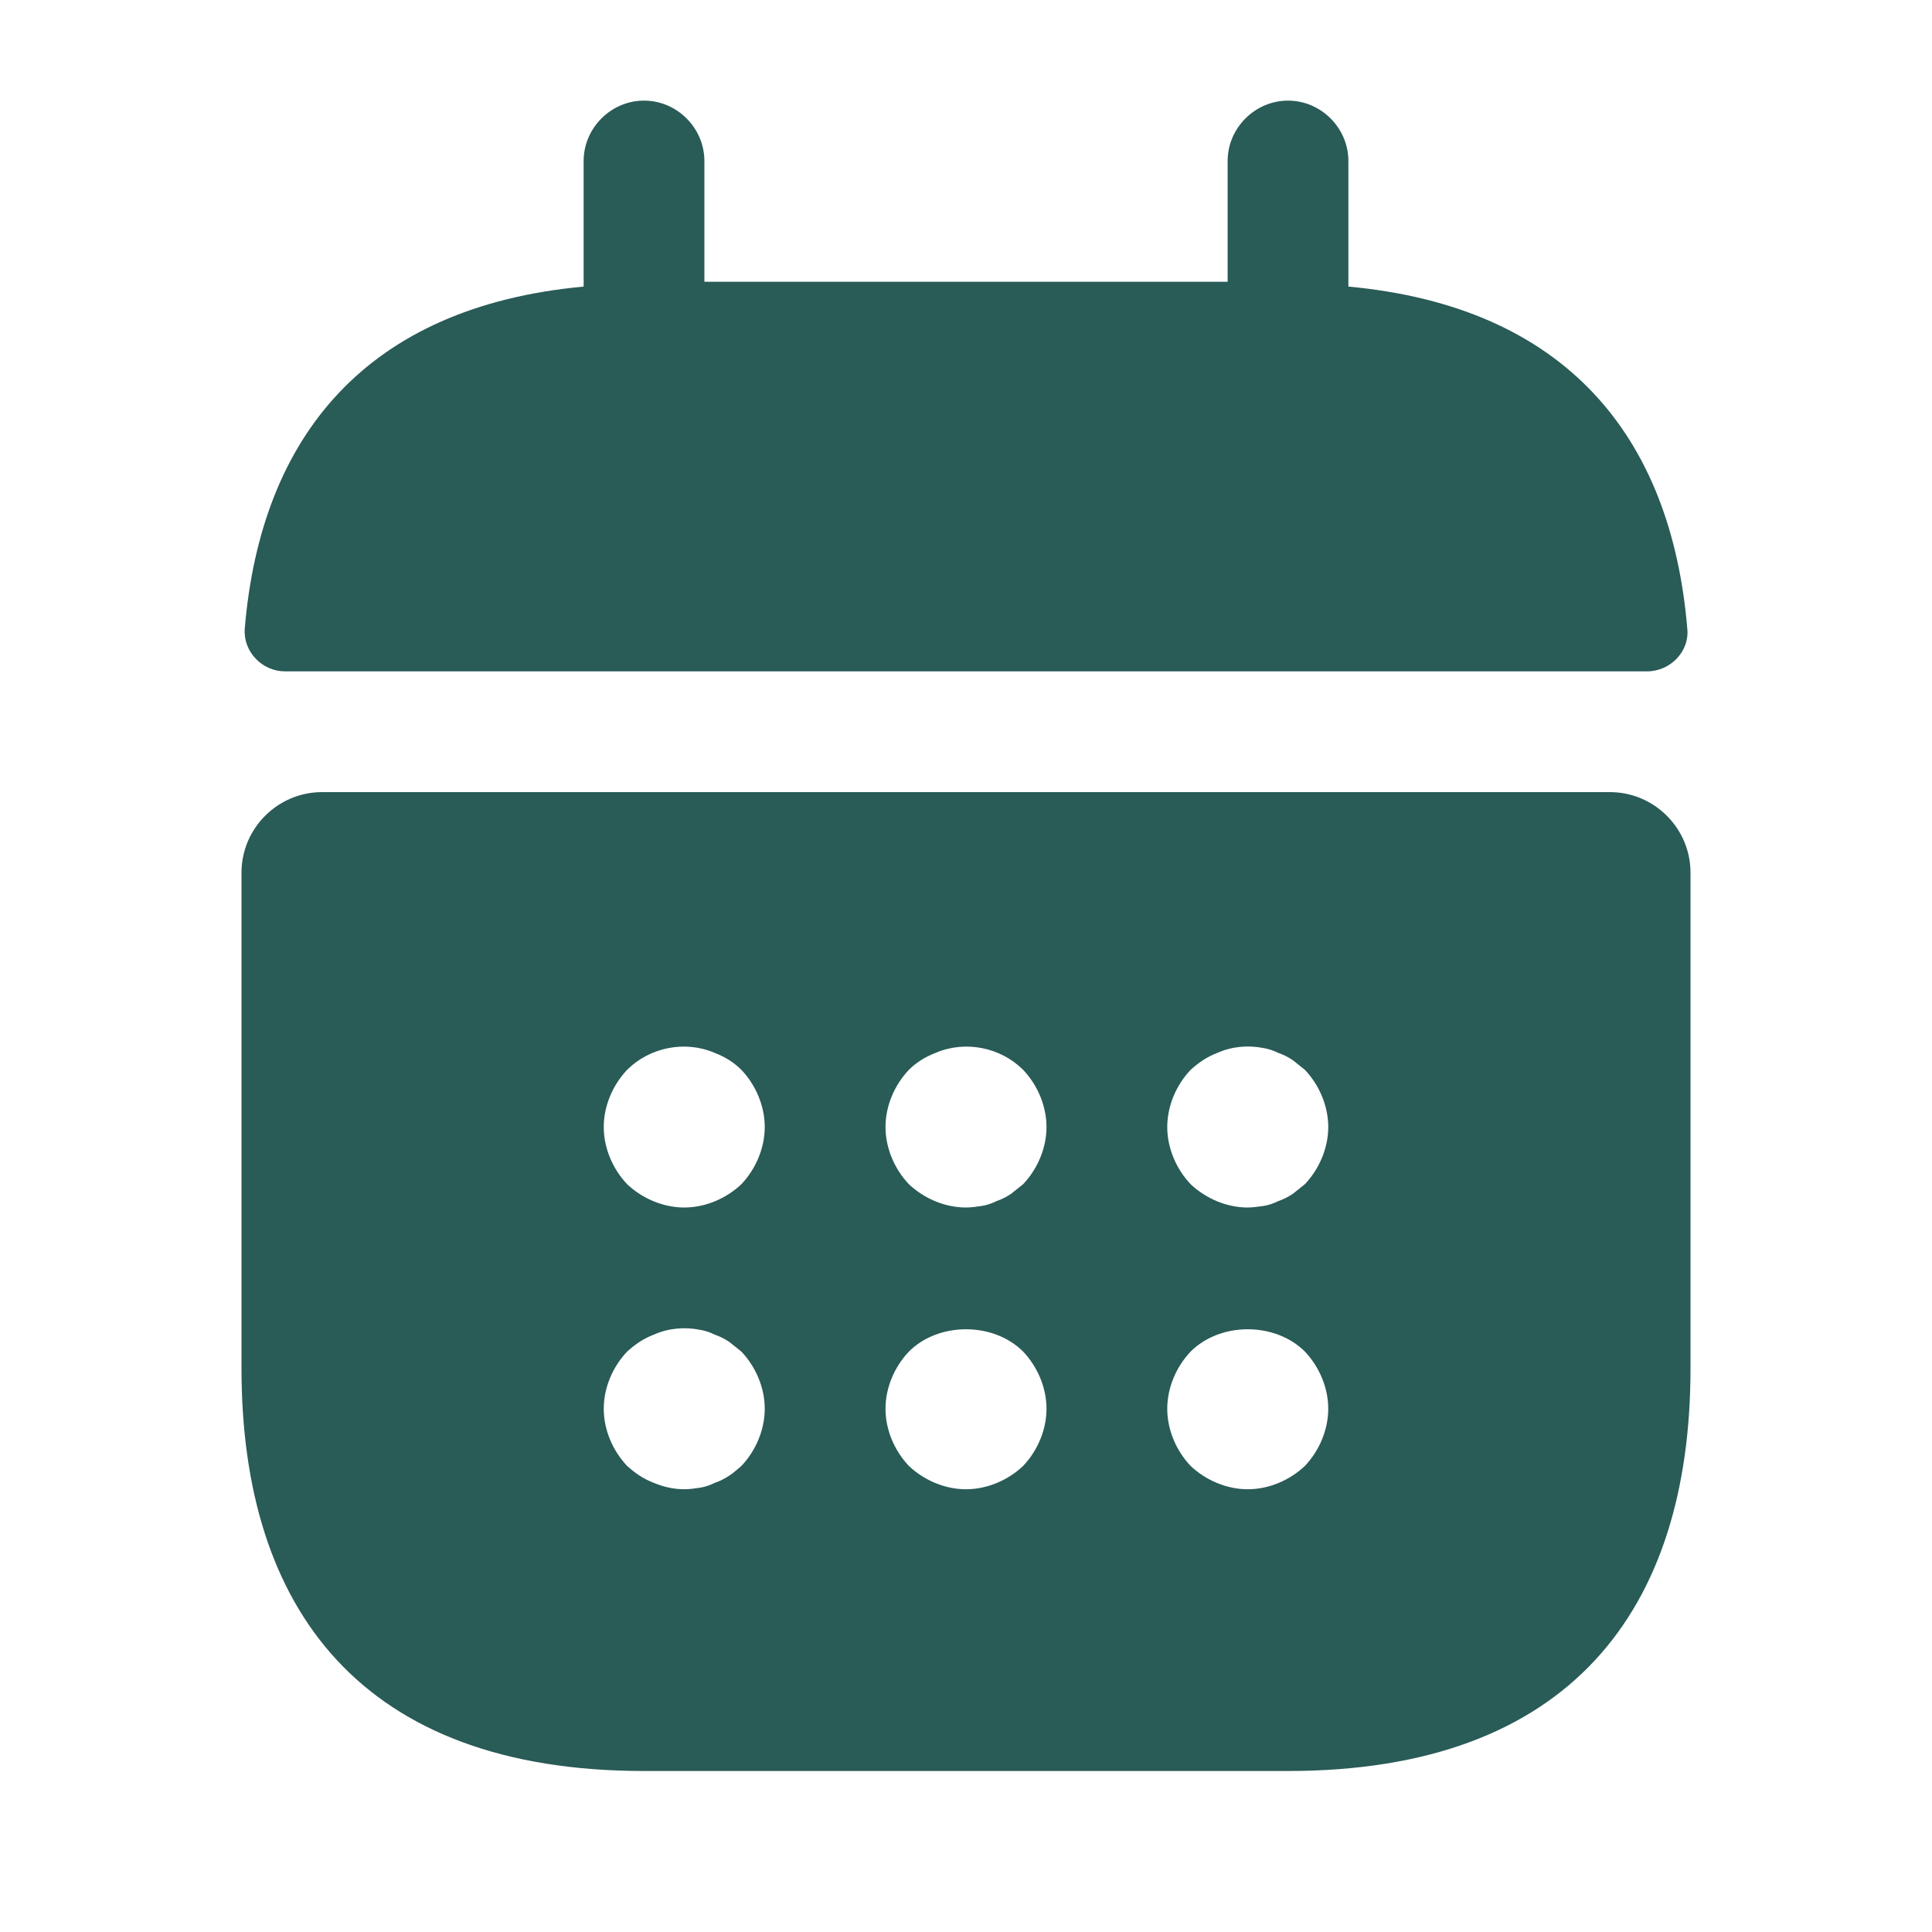
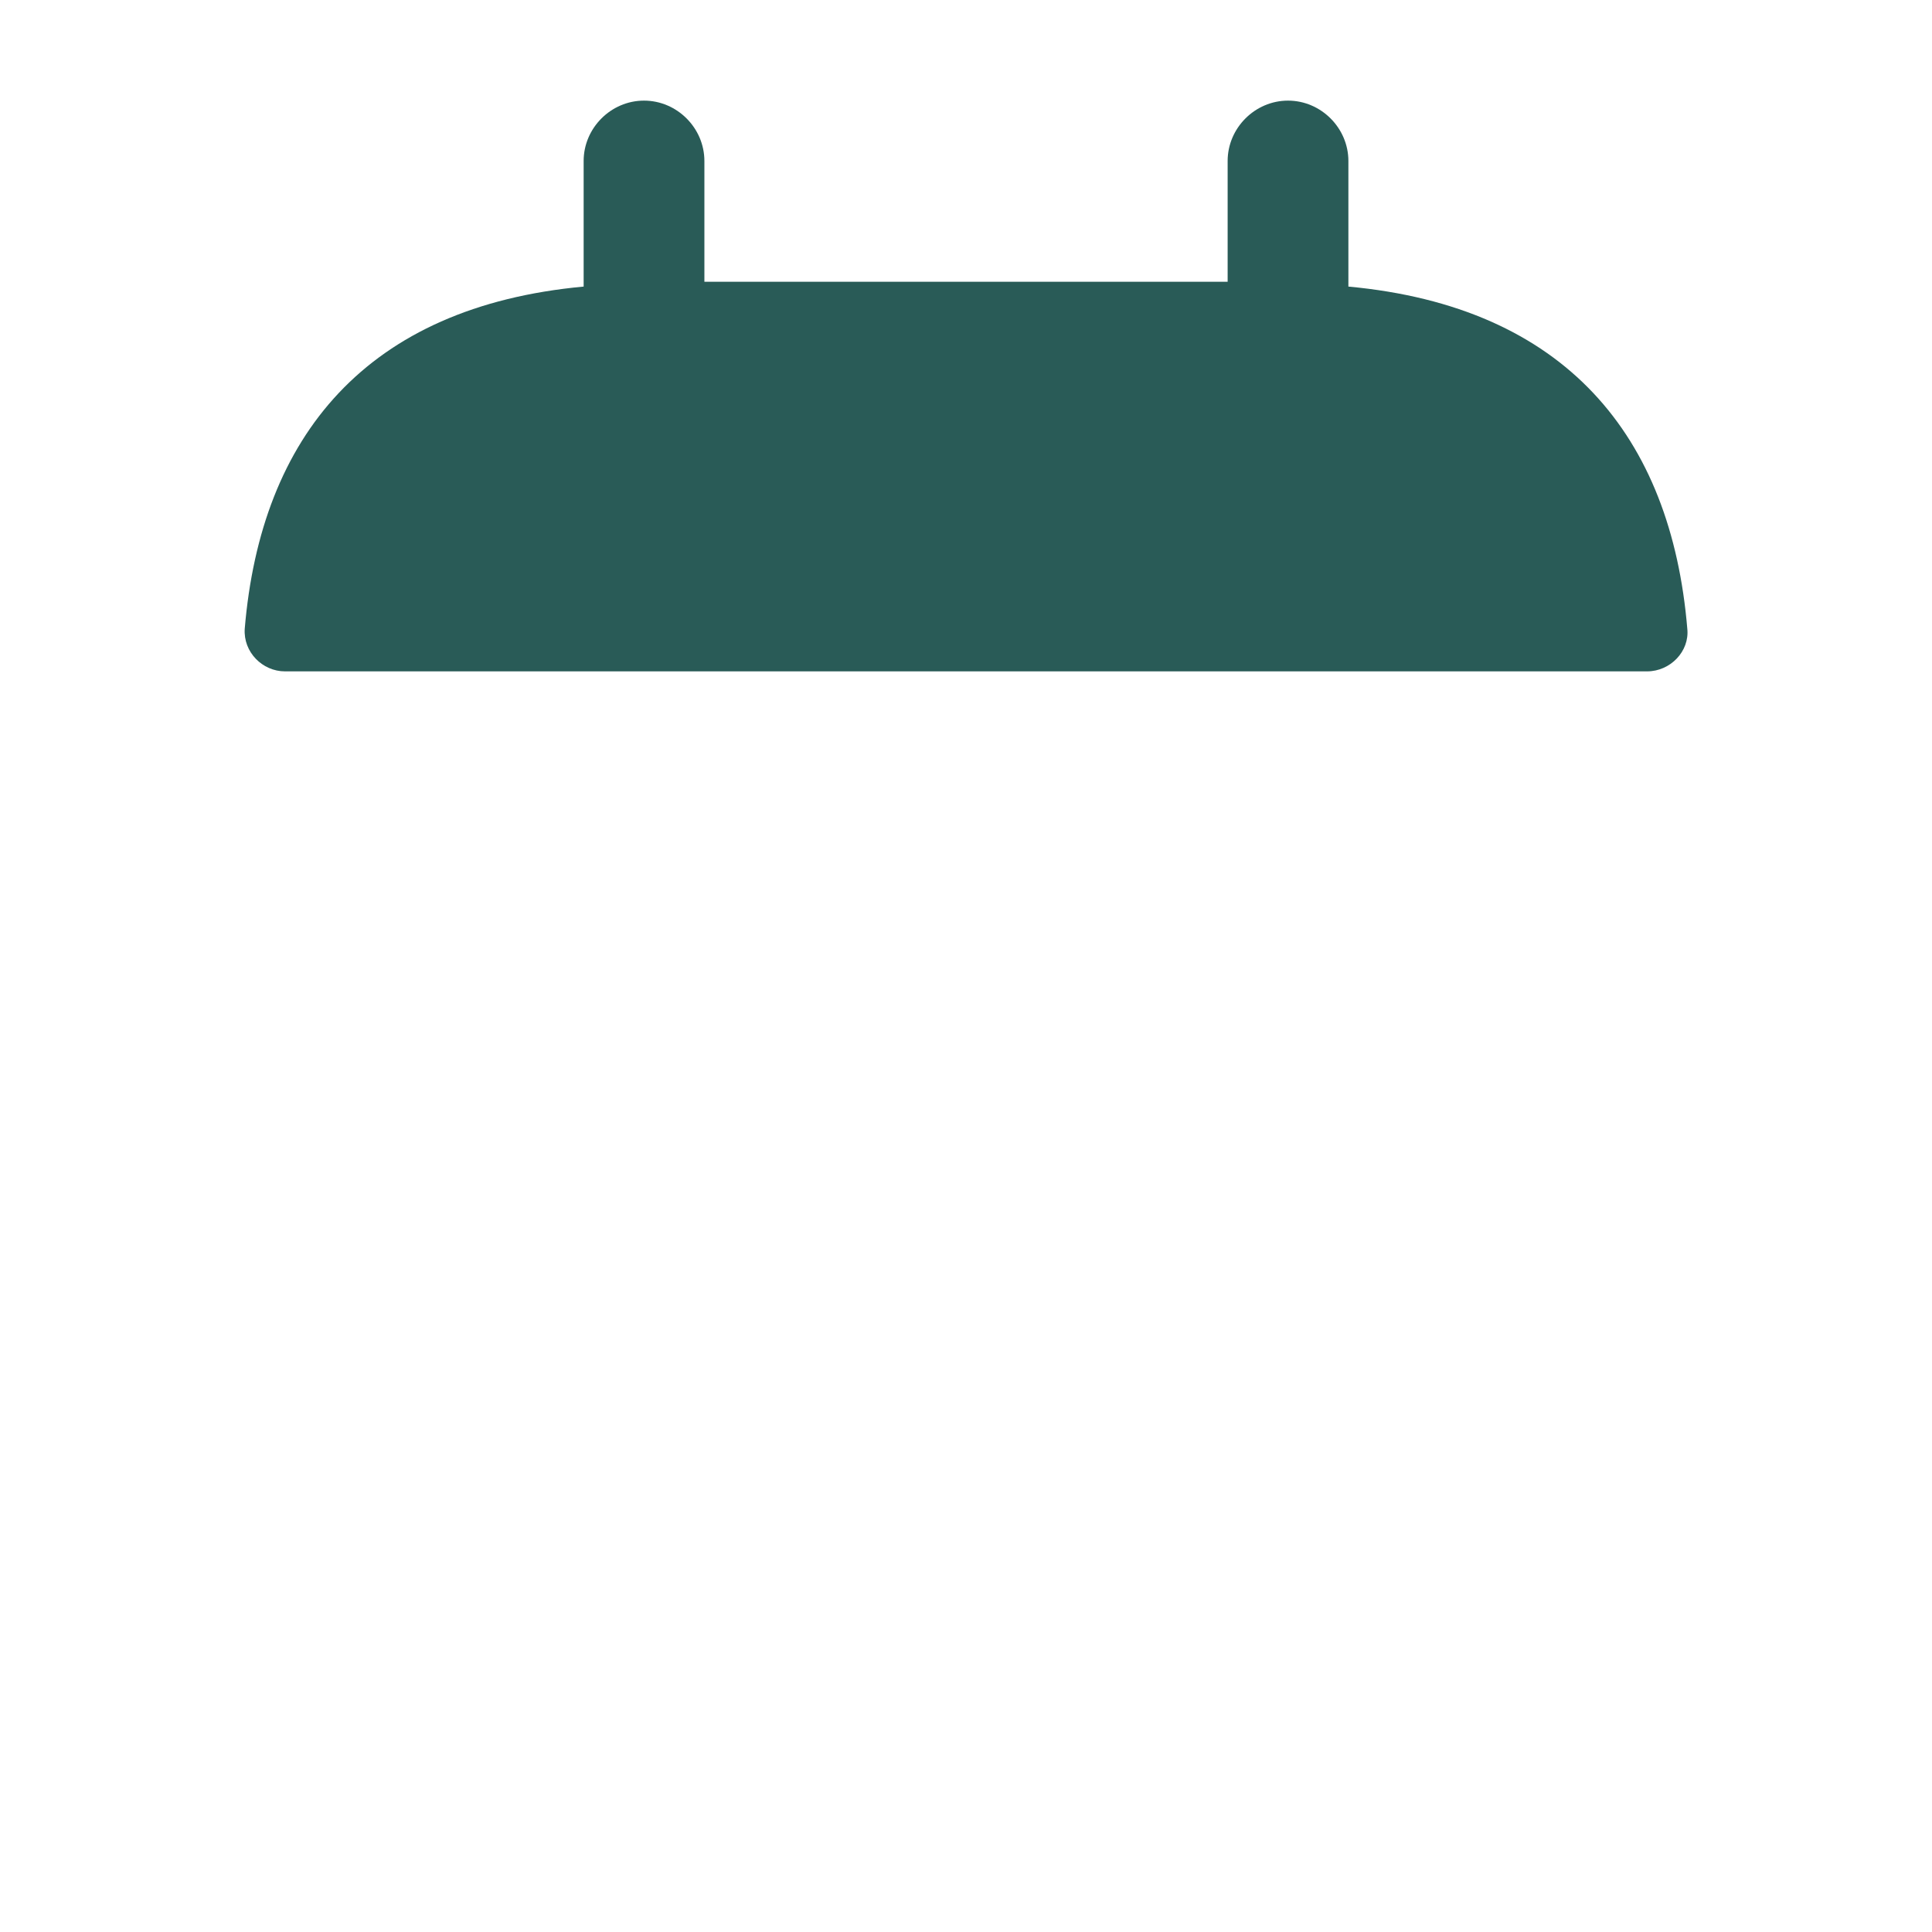
<svg xmlns="http://www.w3.org/2000/svg" width="400" height="400" viewBox="0 0 400 400" fill="none">
  <path d="M279.17 59.333V33.333C279.17 26.5 273.504 20.833 266.67 20.833C259.837 20.833 254.17 26.5 254.17 33.333V58.333H145.837V33.333C145.837 26.5 140.171 20.833 133.337 20.833C126.504 20.833 120.837 26.5 120.837 33.333V59.333C75.838 63.5 54.004 90.333 50.671 130.167C50.337 135 54.337 139 59.004 139H341.004C345.837 139 349.837 134.833 349.337 130.167C346.004 90.333 324.17 63.5 279.17 59.333Z" fill="#295B57" />
-   <path d="M333.333 164.001H66.667C57.5 164.001 50 171.502 50 180.668V283.335C50 333.335 75 366.668 133.333 366.668H266.667C325 366.668 350 333.335 350 283.335V180.668C350 171.502 342.5 164.001 333.333 164.001ZM153.5 303.502C152.667 304.168 151.833 305.002 151 305.502C150 306.168 149 306.668 148 307.002C147 307.502 146 307.835 145 308.002C143.833 308.168 142.833 308.335 141.667 308.335C139.5 308.335 137.333 307.835 135.333 307.002C133.167 306.168 131.5 305.002 129.833 303.502C126.833 300.335 125 296.002 125 291.668C125 287.335 126.833 283.002 129.833 279.835C131.5 278.335 133.167 277.168 135.333 276.335C138.333 275.002 141.667 274.668 145 275.335C146 275.502 147 275.835 148 276.335C149 276.668 150 277.168 151 277.835L153.5 279.835C156.5 283.002 158.333 287.335 158.333 291.668C158.333 296.002 156.5 300.335 153.5 303.502ZM153.5 245.168C150.333 248.168 146 250.002 141.667 250.002C137.333 250.002 133 248.168 129.833 245.168C126.833 242.002 125 237.668 125 233.335C125 229.002 126.833 224.668 129.833 221.502C134.5 216.835 141.833 215.335 148 218.002C150.167 218.835 152 220.002 153.5 221.502C156.5 224.668 158.333 229.002 158.333 233.335C158.333 237.668 156.5 242.002 153.5 245.168ZM211.833 303.502C208.667 306.502 204.333 308.335 200 308.335C195.667 308.335 191.333 306.502 188.167 303.502C185.167 300.335 183.333 296.002 183.333 291.668C183.333 287.335 185.167 283.002 188.167 279.835C194.333 273.668 205.667 273.668 211.833 279.835C214.833 283.002 216.667 287.335 216.667 291.668C216.667 296.002 214.833 300.335 211.833 303.502ZM211.833 245.168C211 245.835 210.167 246.502 209.333 247.168C208.333 247.835 207.333 248.335 206.333 248.668C205.333 249.168 204.333 249.502 203.333 249.668C202.167 249.835 201.167 250.002 200 250.002C195.667 250.002 191.333 248.168 188.167 245.168C185.167 242.002 183.333 237.668 183.333 233.335C183.333 229.002 185.167 224.668 188.167 221.502C189.667 220.002 191.5 218.835 193.667 218.002C199.833 215.335 207.167 216.835 211.833 221.502C214.833 224.668 216.667 229.002 216.667 233.335C216.667 237.668 214.833 242.002 211.833 245.168ZM270.167 303.502C267 306.502 262.667 308.335 258.333 308.335C254 308.335 249.667 306.502 246.5 303.502C243.5 300.335 241.667 296.002 241.667 291.668C241.667 287.335 243.5 283.002 246.5 279.835C252.667 273.668 264 273.668 270.167 279.835C273.167 283.002 275 287.335 275 291.668C275 296.002 273.167 300.335 270.167 303.502ZM270.167 245.168C269.333 245.835 268.5 246.502 267.667 247.168C266.667 247.835 265.667 248.335 264.667 248.668C263.667 249.168 262.667 249.502 261.667 249.668C260.5 249.835 259.333 250.002 258.333 250.002C254 250.002 249.667 248.168 246.5 245.168C243.5 242.002 241.667 237.668 241.667 233.335C241.667 229.002 243.5 224.668 246.5 221.502C248.167 220.002 249.833 218.835 252 218.002C255 216.668 258.333 216.335 261.667 217.002C262.667 217.168 263.667 217.502 264.667 218.002C265.667 218.335 266.667 218.835 267.667 219.502C268.5 220.168 269.333 220.835 270.167 221.502C273.167 224.668 275 229.002 275 233.335C275 237.668 273.167 242.002 270.167 245.168Z" fill="#295B57" />
</svg>